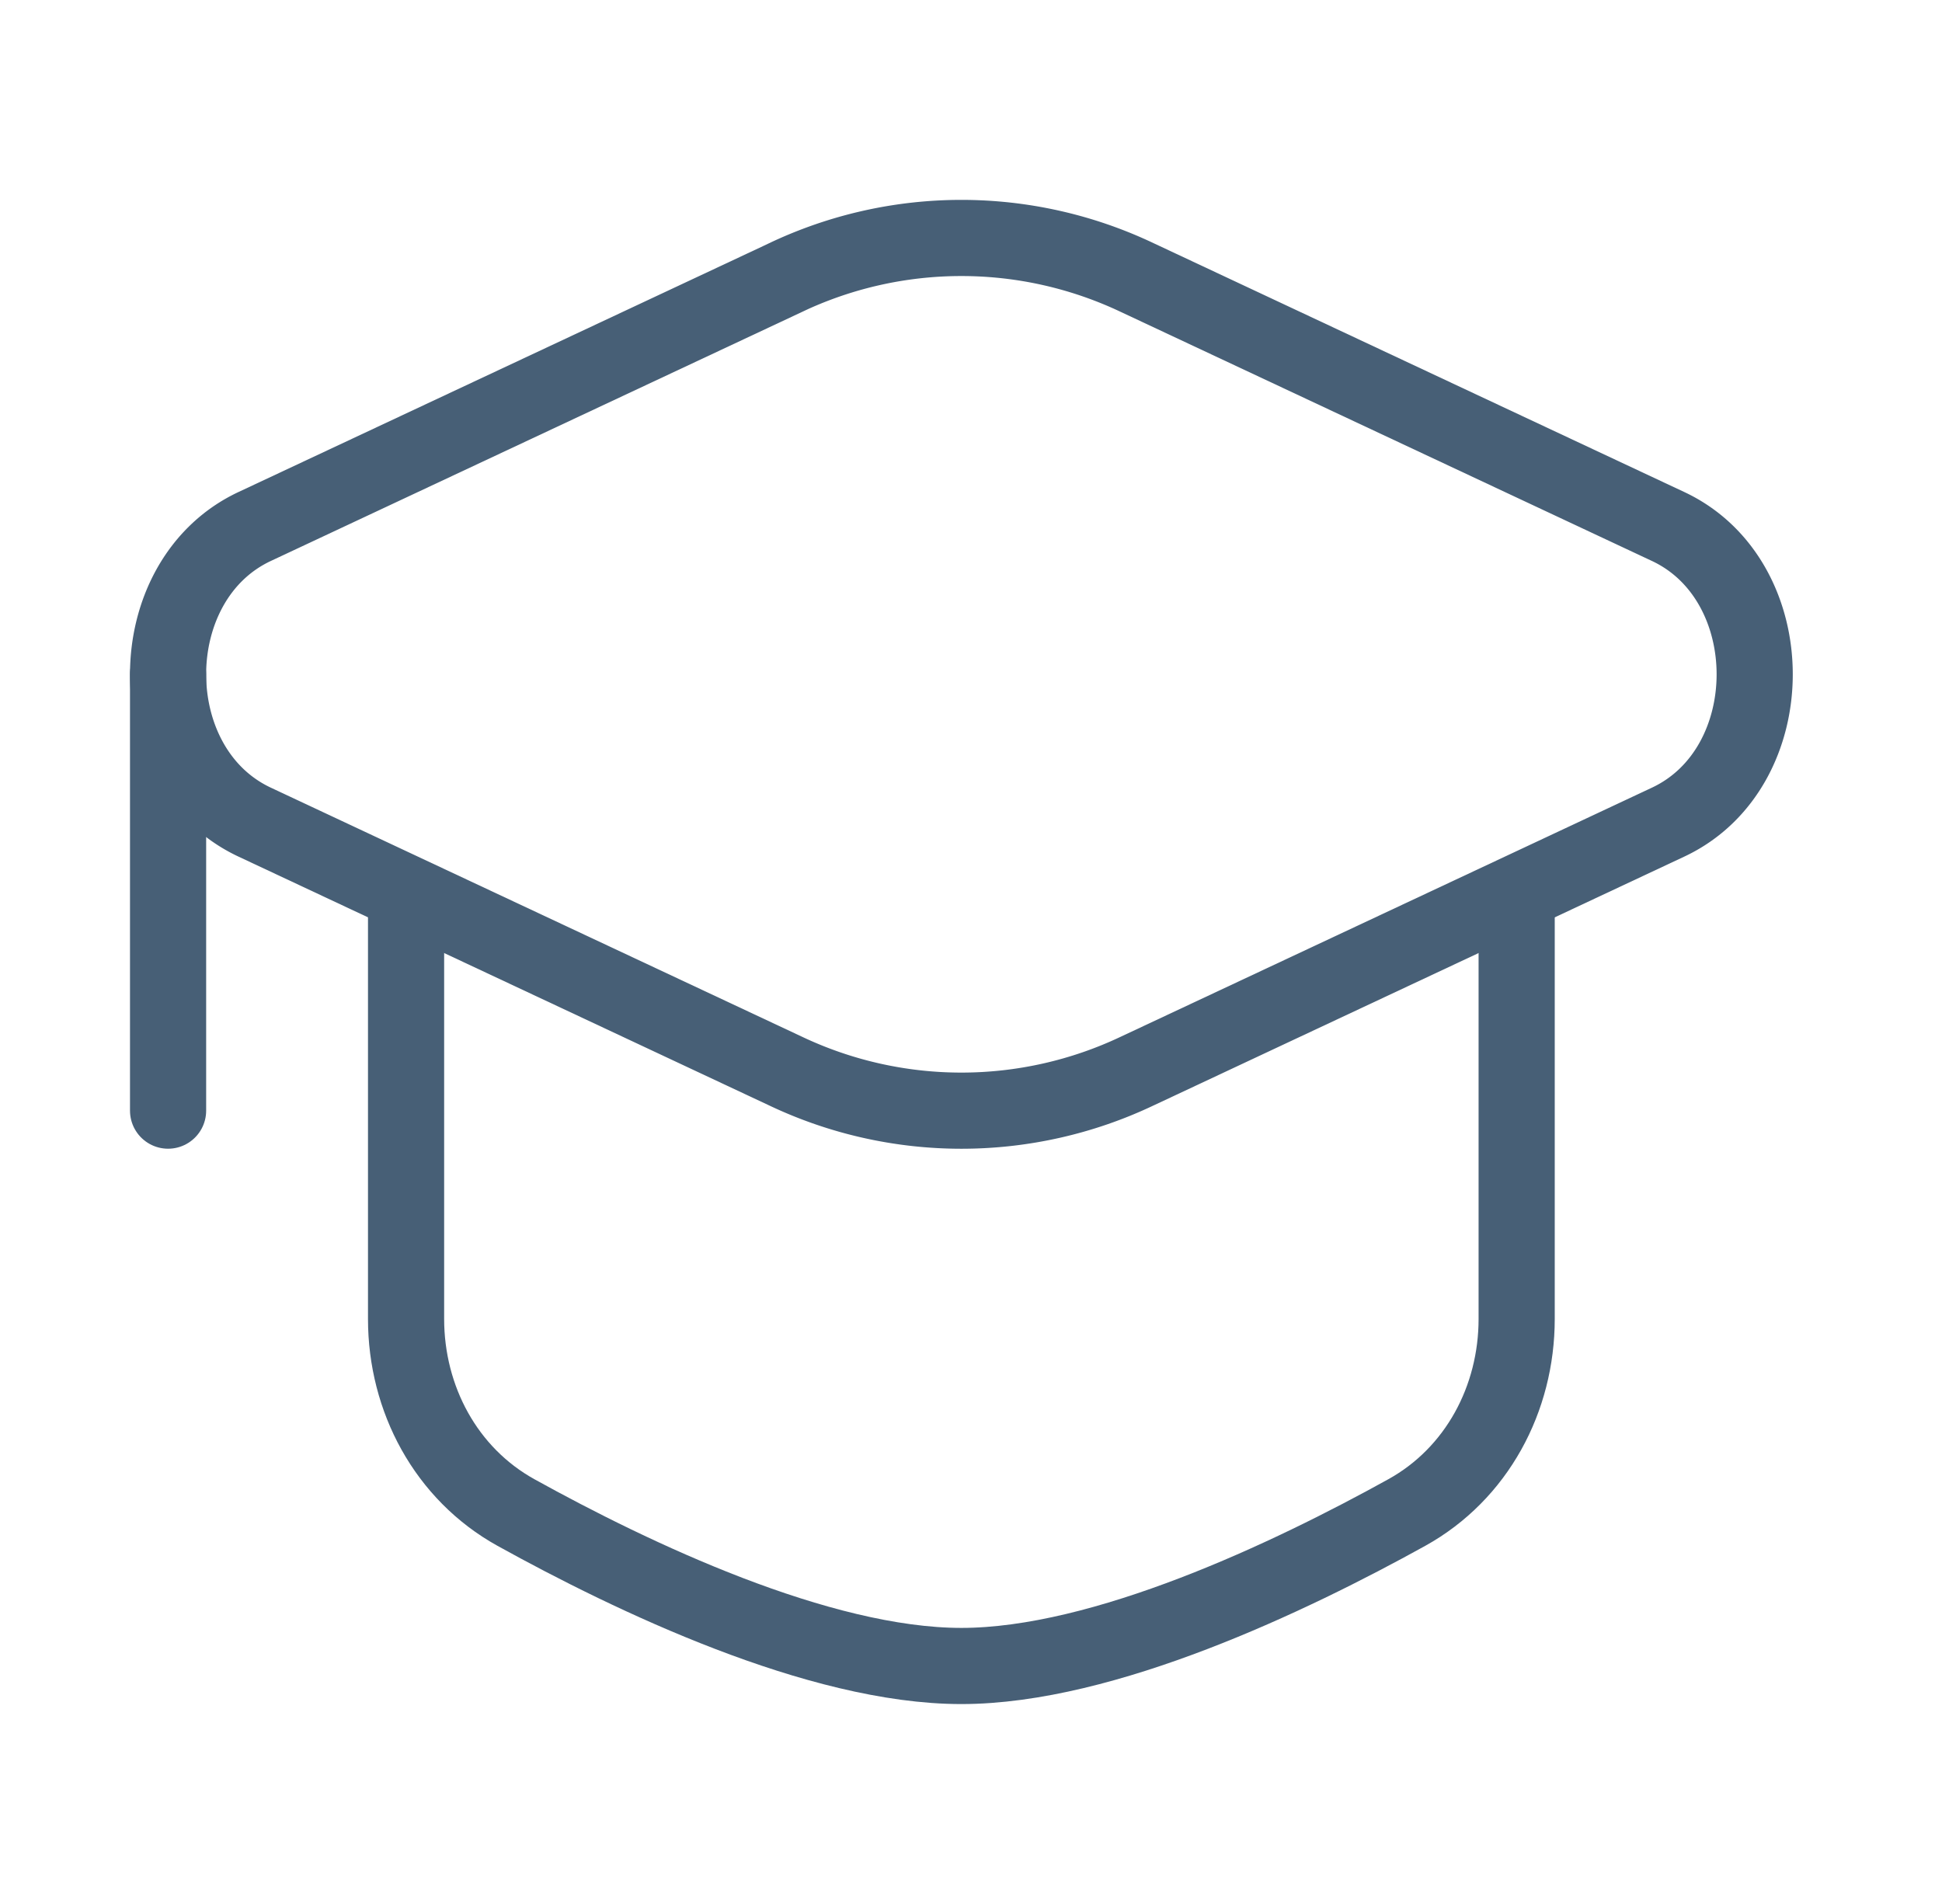
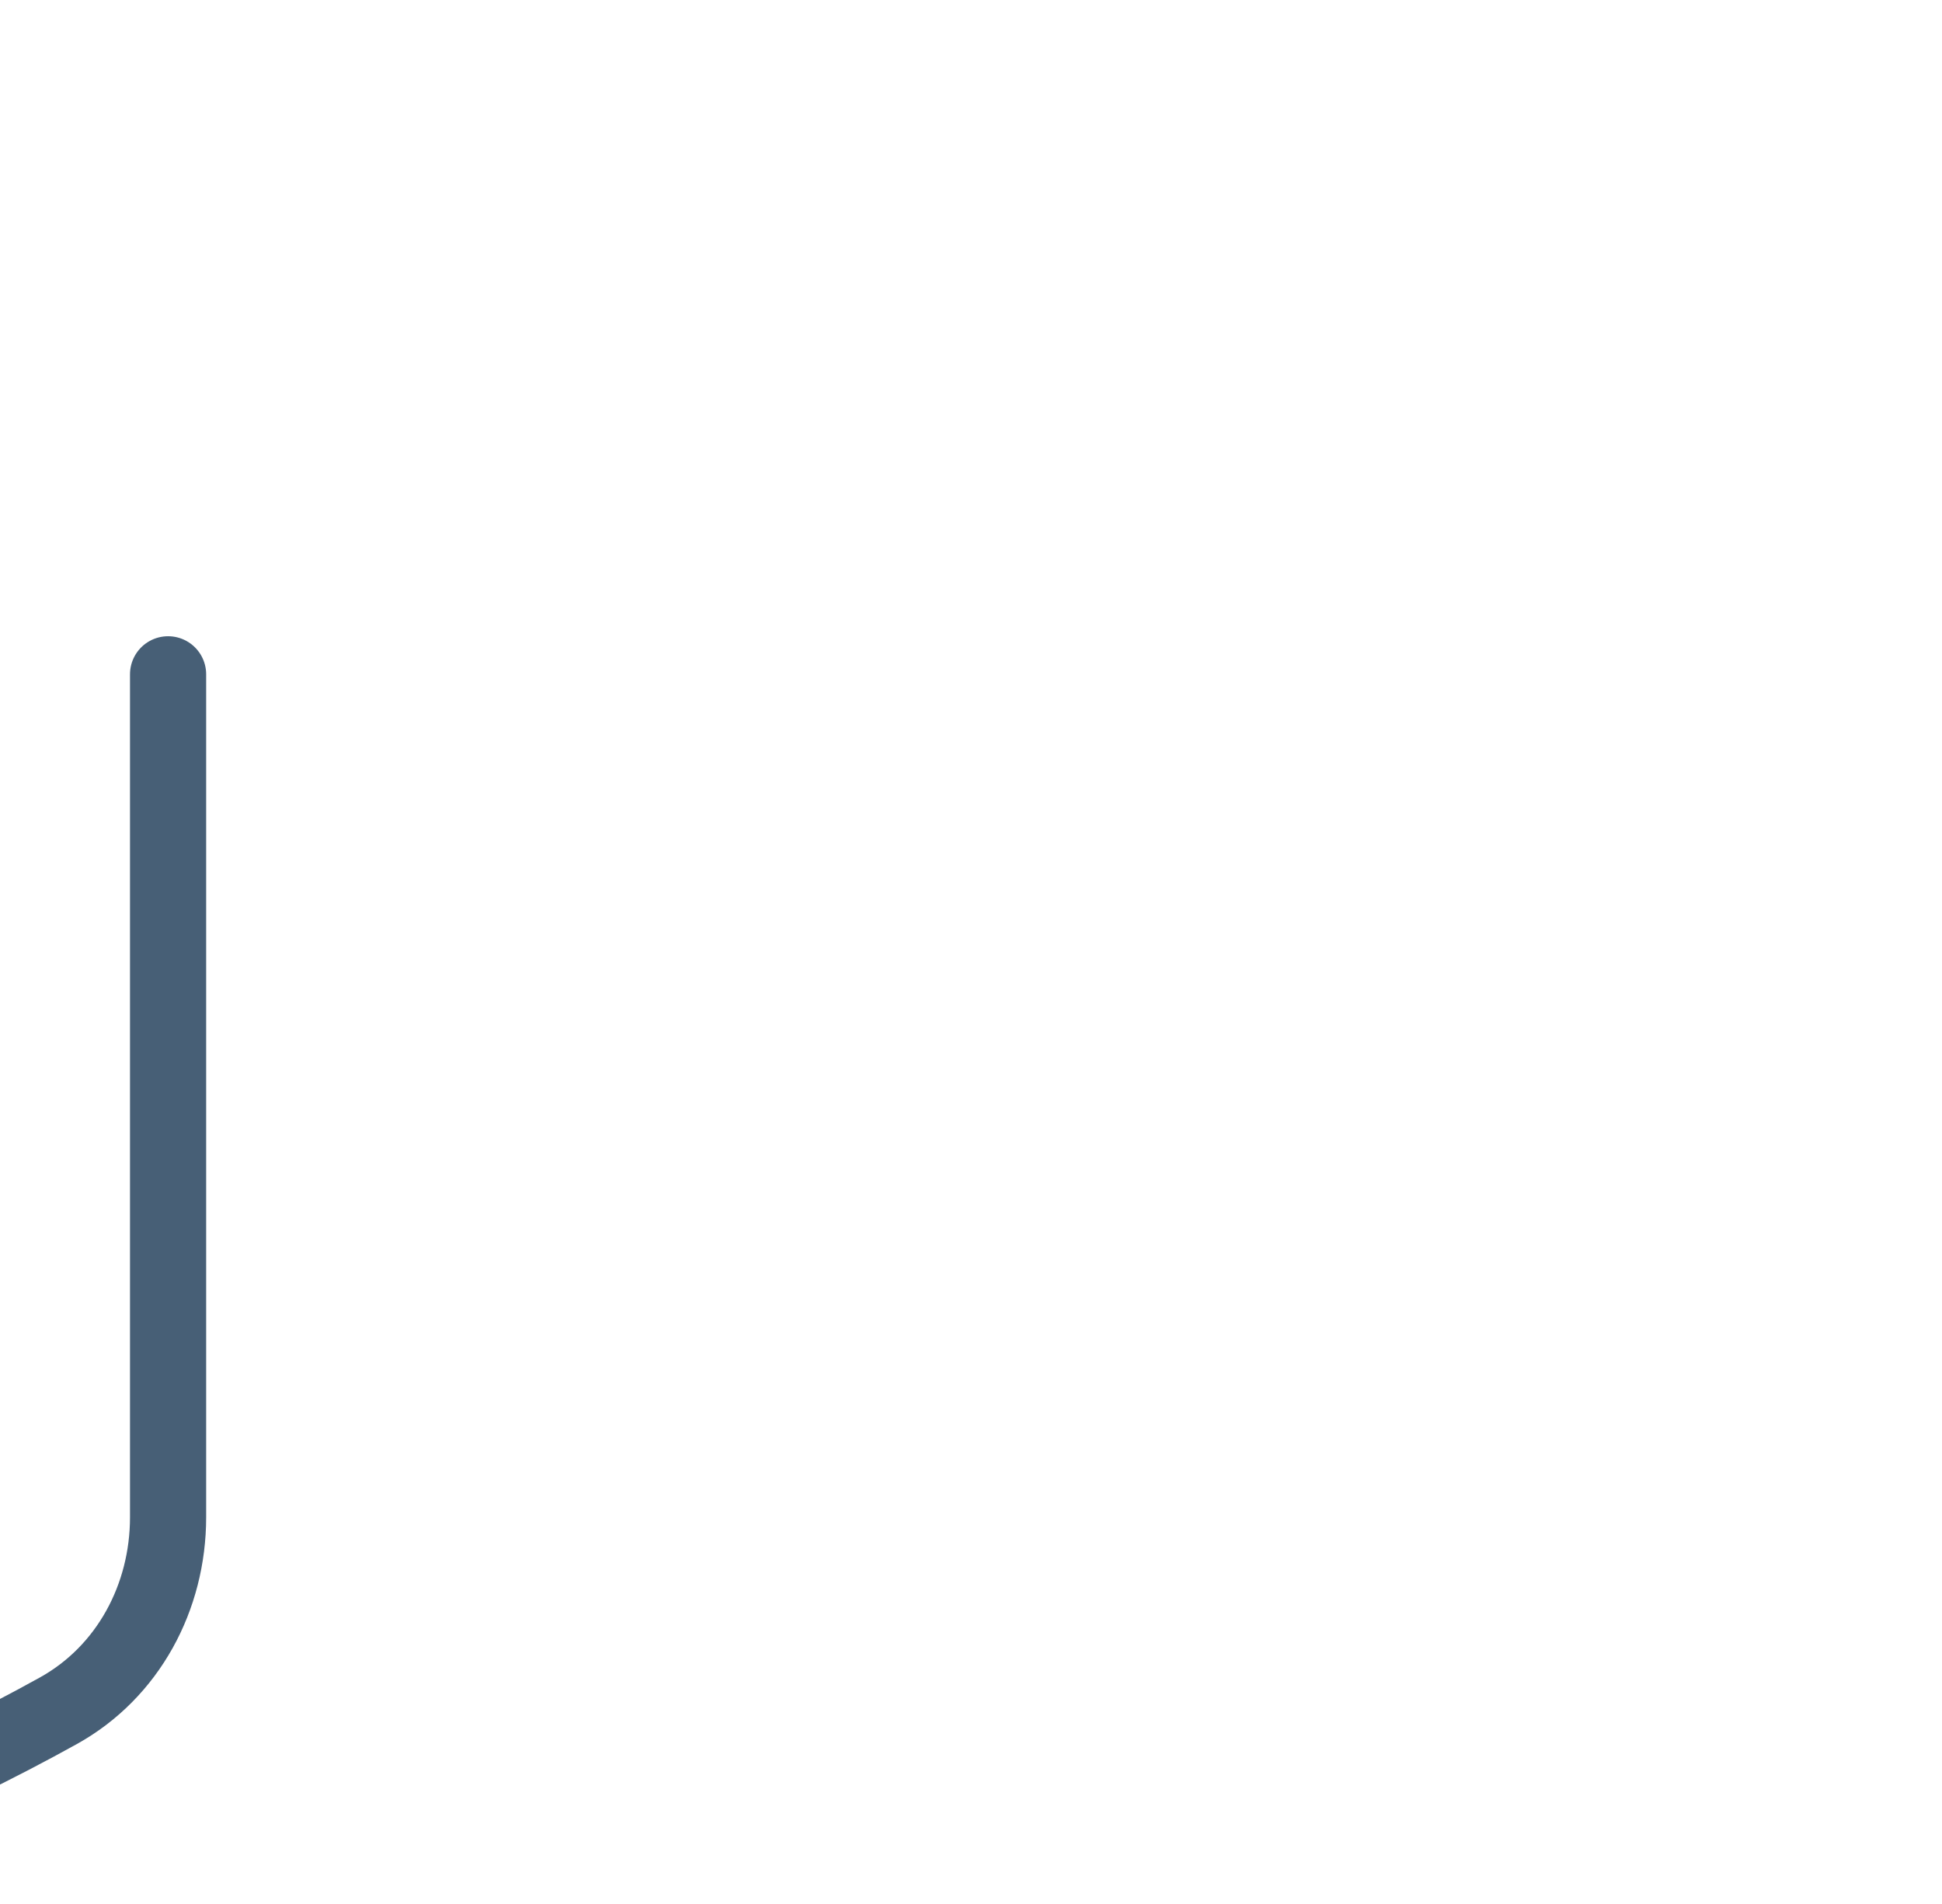
<svg xmlns="http://www.w3.org/2000/svg" width="51" height="50" fill="none">
-   <path d="M20.628 7.29a10.77 10.77 0 0 1 9.239 0l13.94 6.536c3.032 1.422 3.032 6.343 0 7.764l-13.94 6.536a10.77 10.77 0 0 1-9.239 0L6.688 21.59c-3.032-1.421-3.032-6.342 0-7.764l13.94-6.535Z" stroke="#475F76" stroke-width="2" />
-   <path d="M4.414 17.708v11.458m35.416-5.208v10.678c0 2.1-1.048 4.066-2.885 5.084-3.06 1.694-7.956 4.03-11.698 4.03-3.741 0-8.638-2.336-11.697-4.03-1.837-1.018-2.886-2.984-2.886-5.084V23.958" stroke="#475F76" stroke-width="2" stroke-linecap="round" />
+   <path d="M4.414 17.708v11.458v10.678c0 2.1-1.048 4.066-2.885 5.084-3.06 1.694-7.956 4.03-11.698 4.03-3.741 0-8.638-2.336-11.697-4.03-1.837-1.018-2.886-2.984-2.886-5.084V23.958" stroke="#475F76" stroke-width="2" stroke-linecap="round" />
</svg>